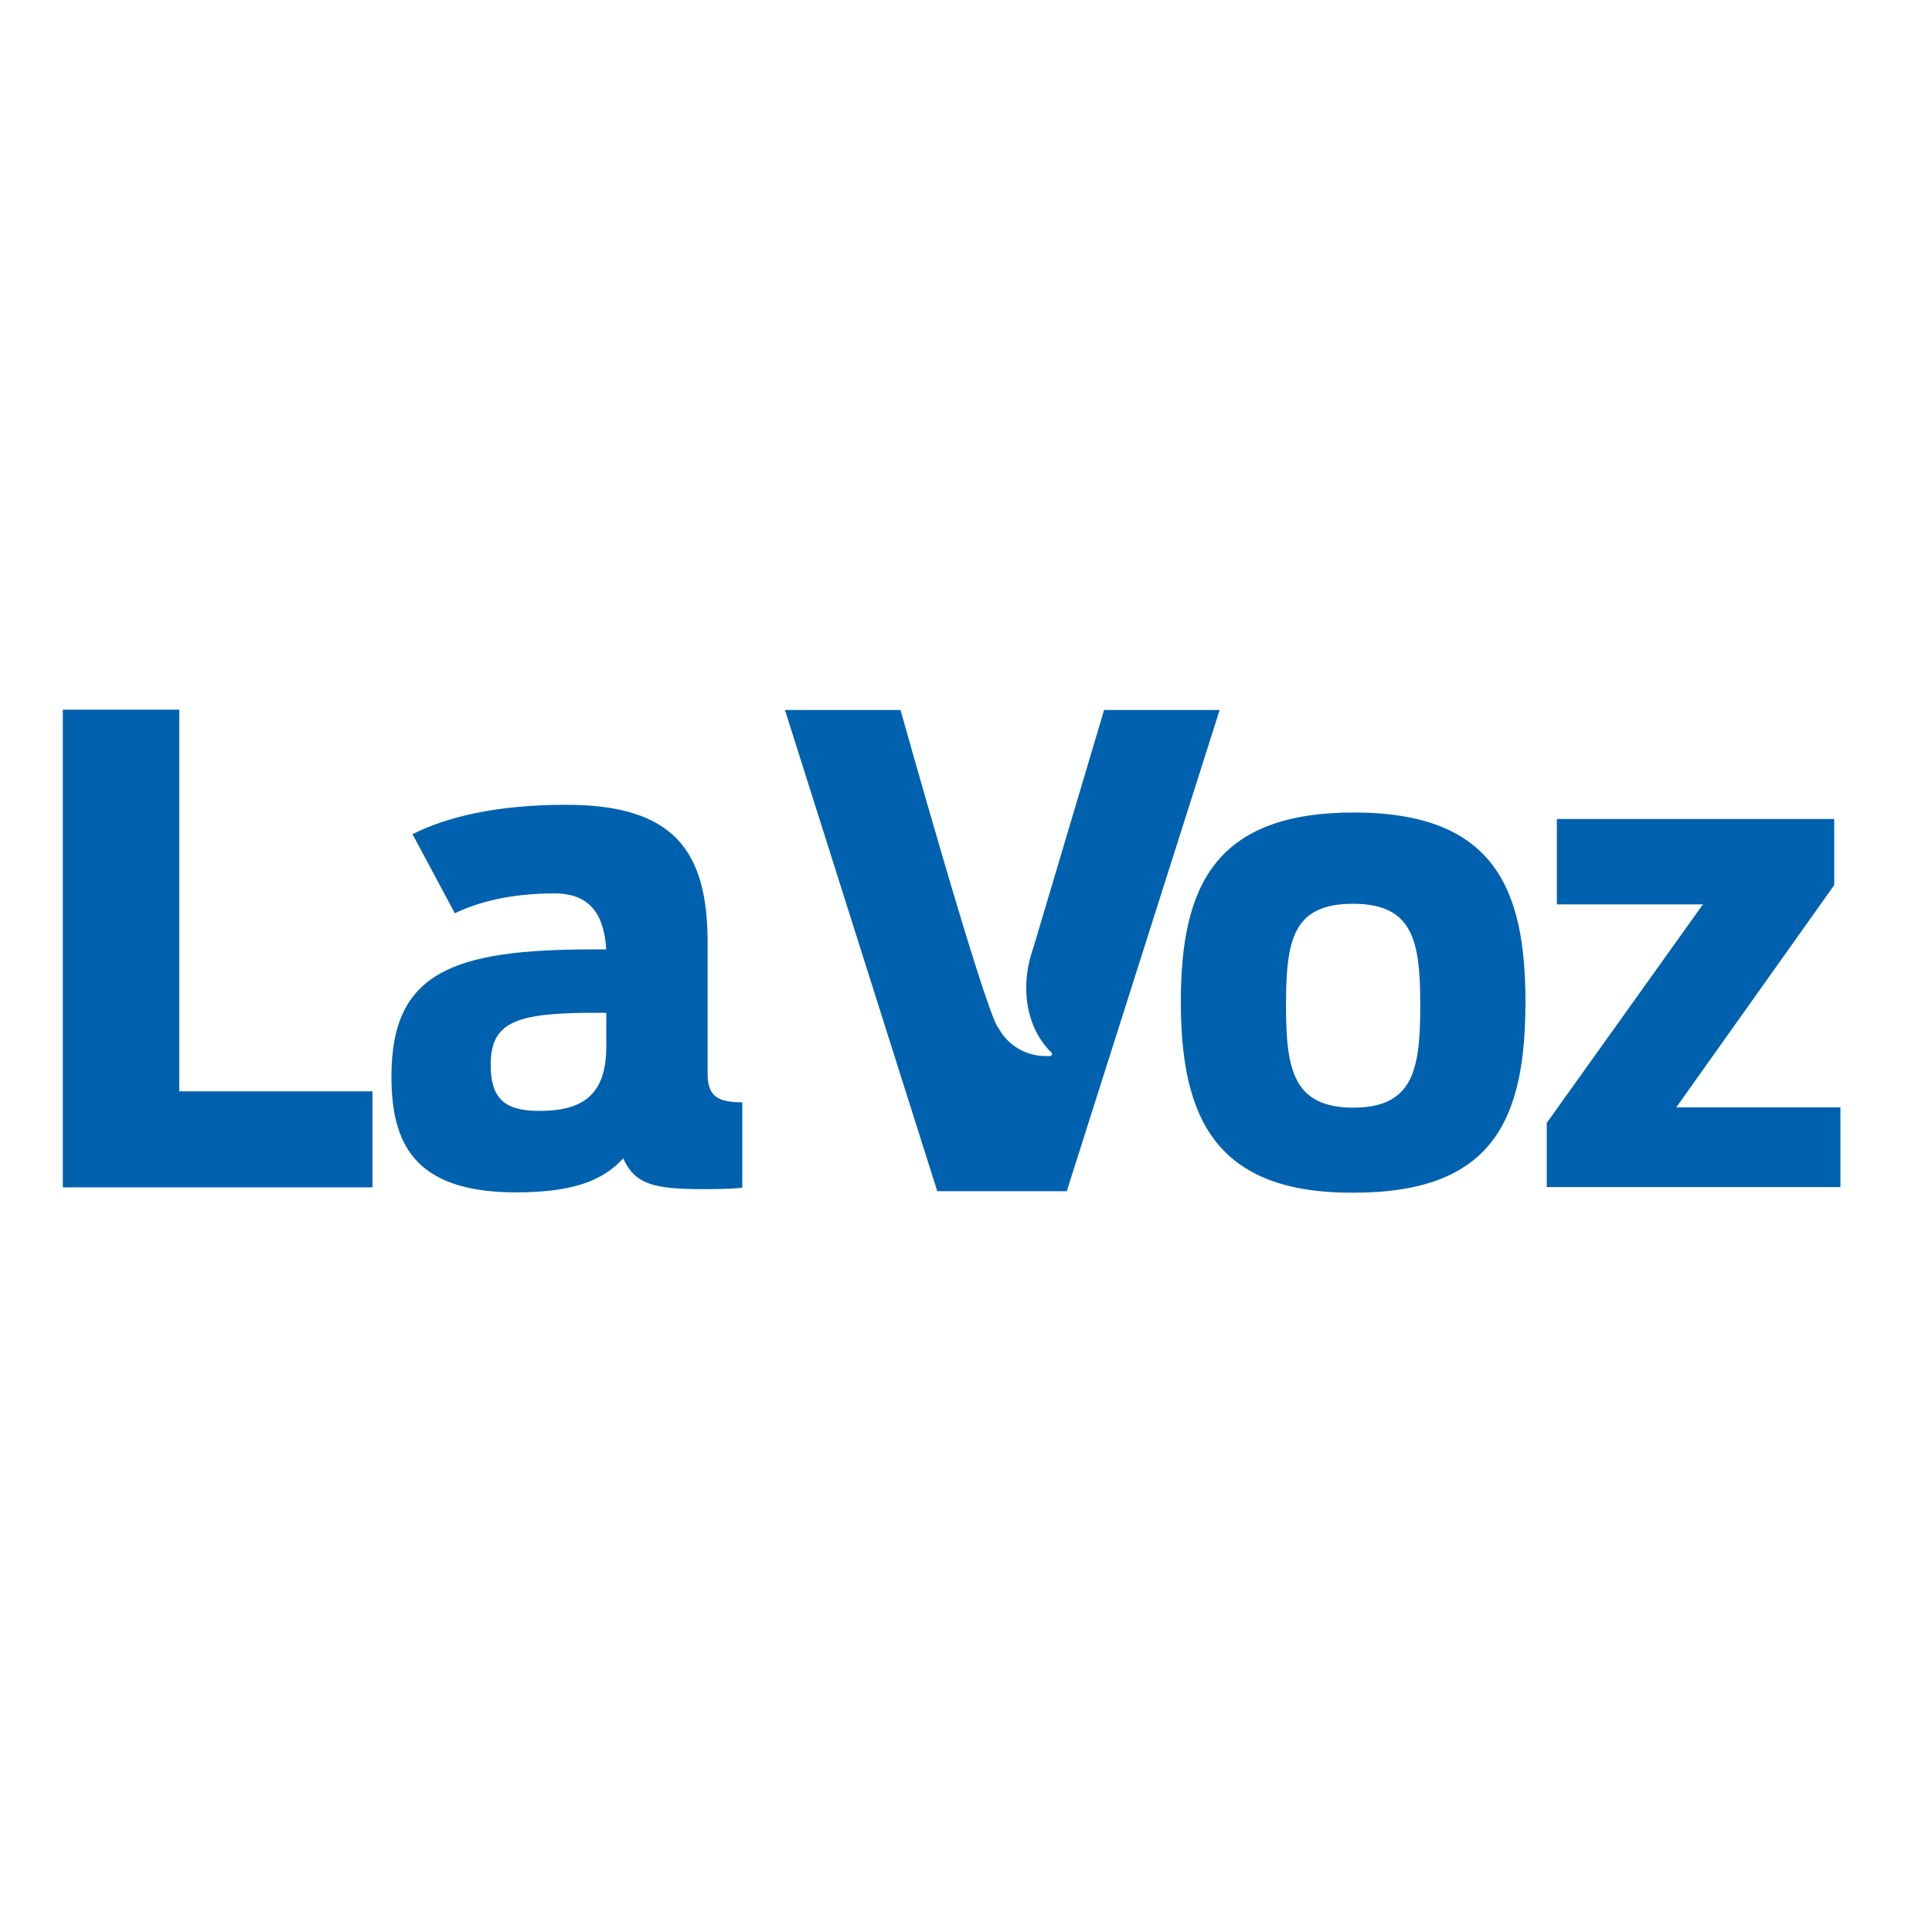
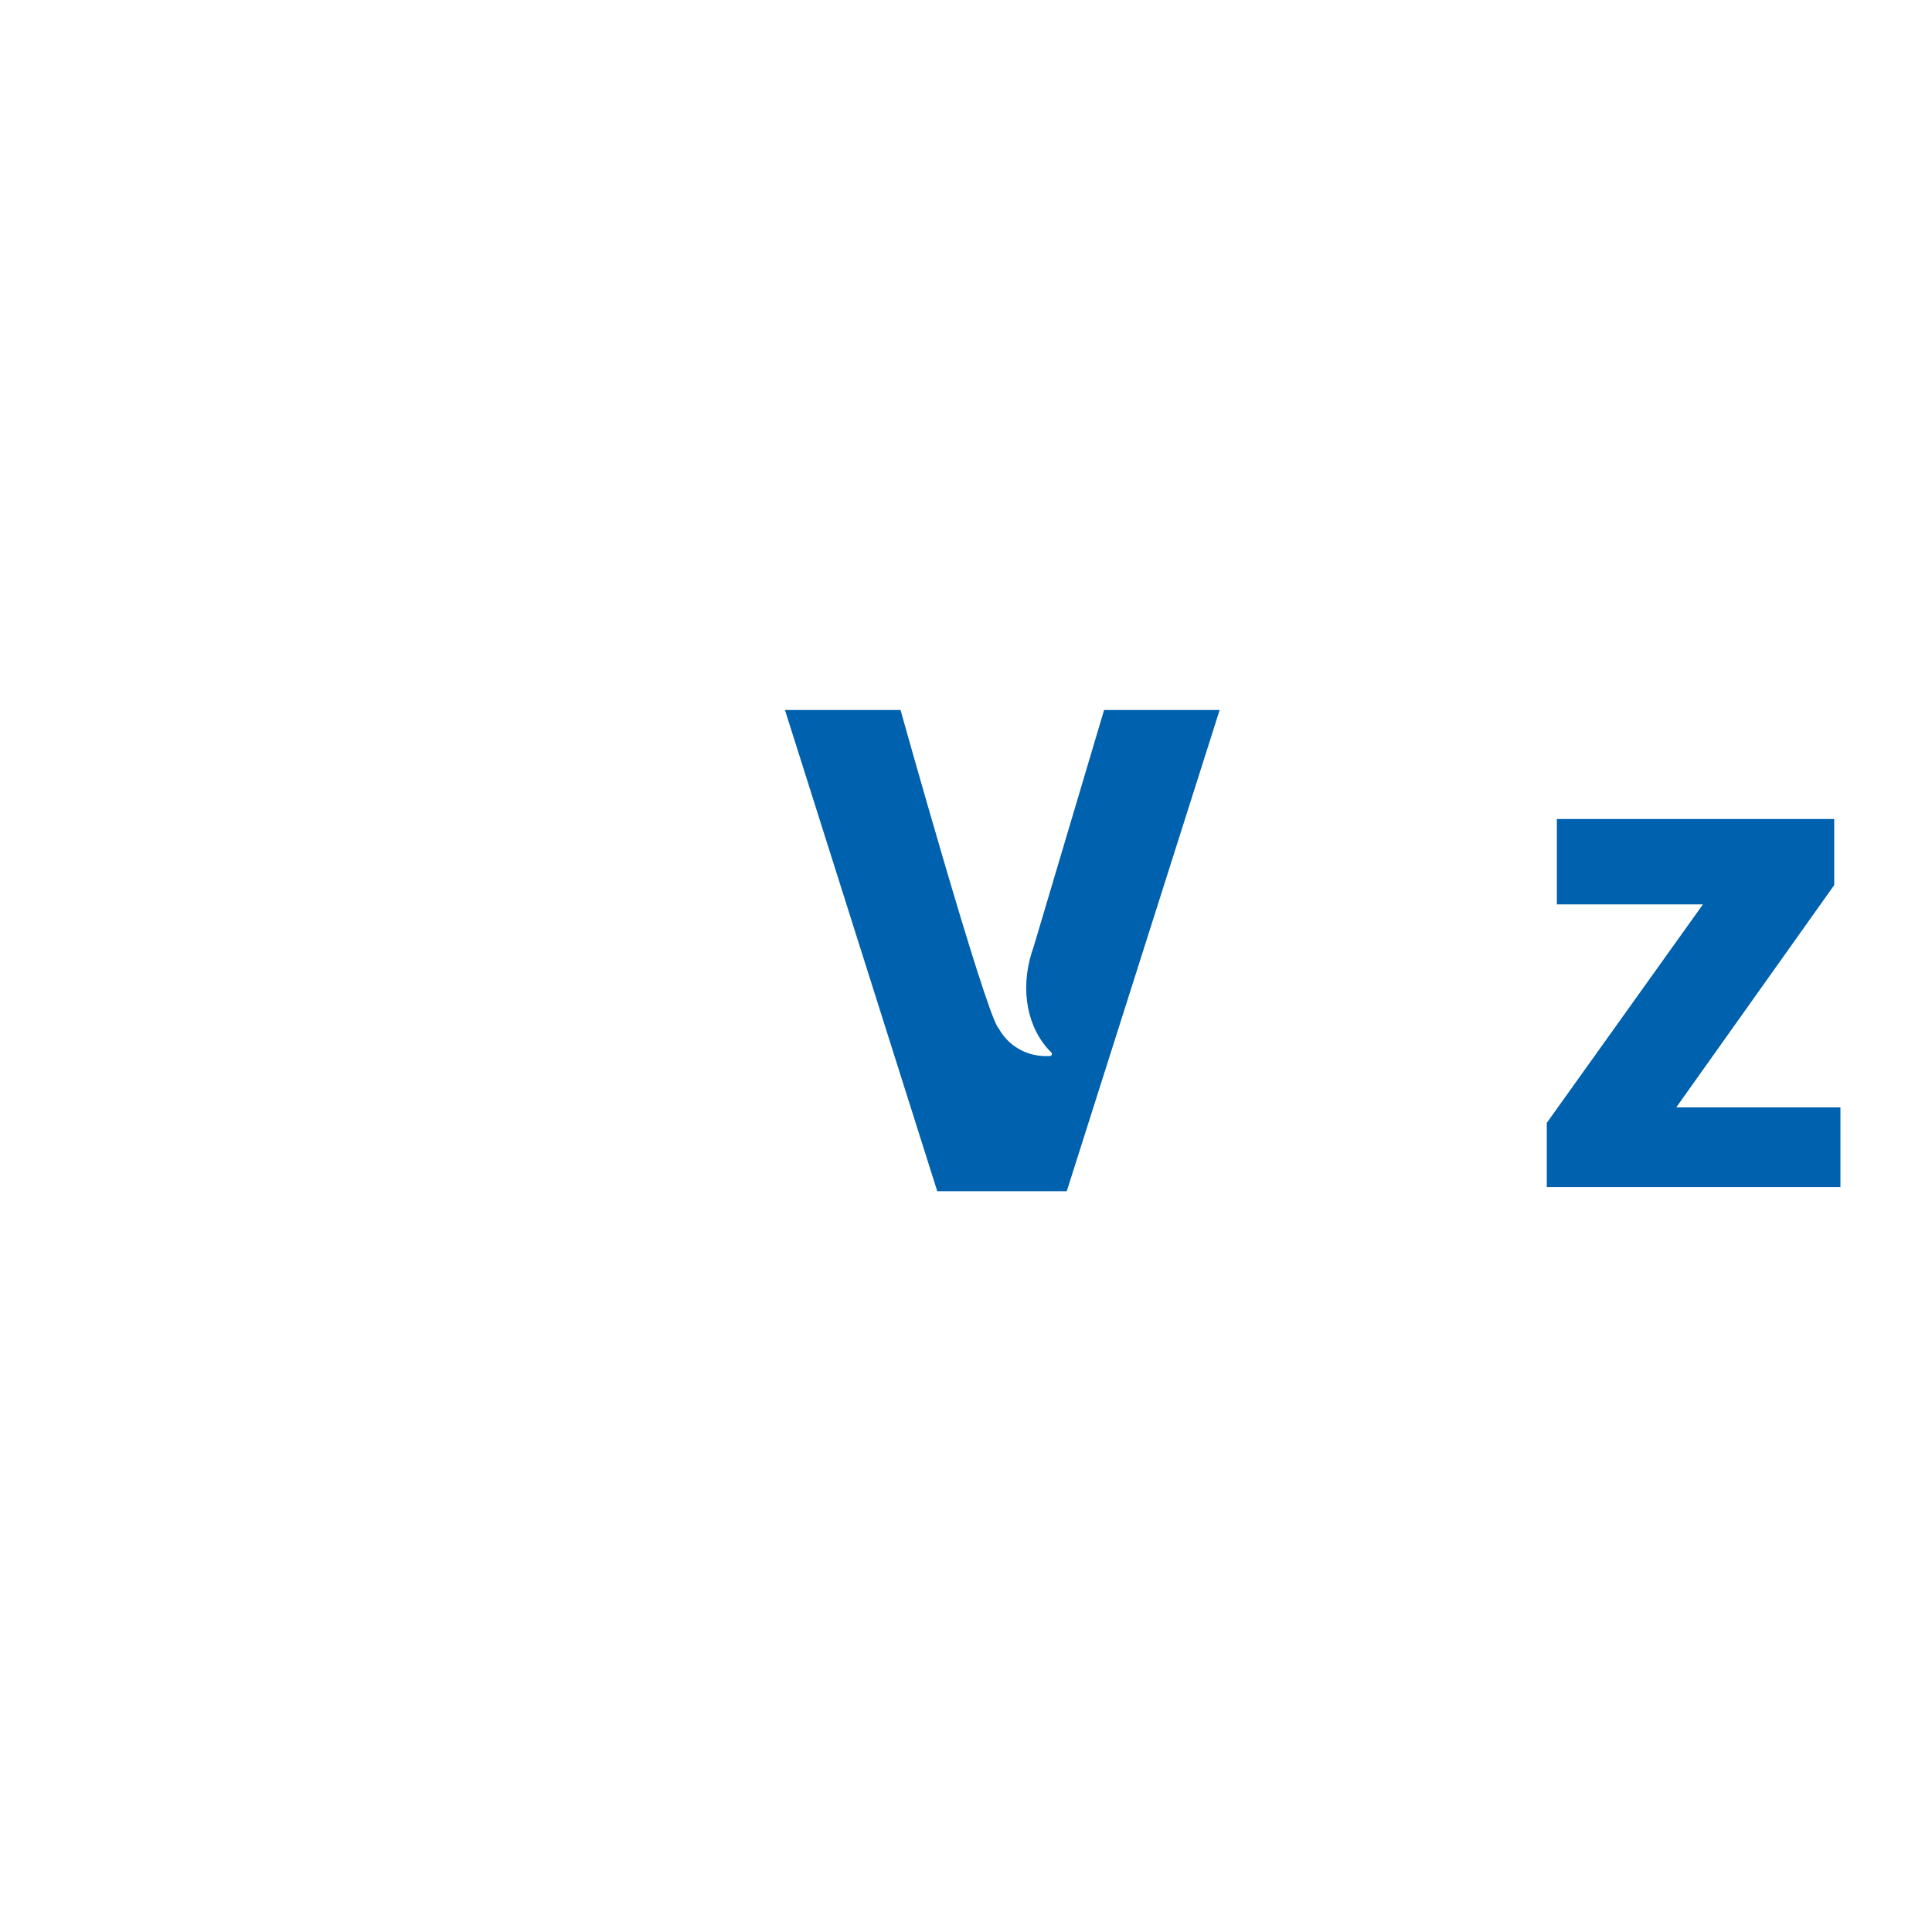
<svg xmlns="http://www.w3.org/2000/svg" version="1.1" id="layer" x="0px" y="0px" viewBox="0 0 652 652" style="enable-background:new 0 0 652 652;" xml:space="preserve">
  <style type="text/css">
	.st0{fill:#0061AE;}
</style>
-   <path class="st0" d="M21.2,239.5h39.3v128.8h65.2v32.4H21.2V239.5z" />
-   <path class="st0" d="M204.6,353.3v-11.5h-4.4c-26.2,0-34.6,3.2-34.6,17.5c0,11,4.2,15.6,16.4,15.6  C195.7,374.9,204.6,370.3,204.6,353.3z M132.1,363.2c0-35,20.6-42.8,67.8-42.8h4.7c-0.7-10.4-4.4-18.9-17.5-18.9  c-15,0-25.9,3-33.6,6.7l-14.3-26.7c11.7-5.8,28-9.9,51.9-9.9c36.4,0,47.7,15.6,47.7,46.5v44.2c0,7.6,3.3,9.7,11.7,9.7v28.8  c-3.7,0.5-9.8,0.5-13.1,0.5c-16.8,0-23.1-1.6-27.1-10.4c-7,7.8-17.5,11.5-36.4,11.5C139.4,402.3,132.1,385.5,132.1,363.2z" />
-   <path class="st0" d="M479.3,339.3c0-21.6-2.3-34.3-22.7-34.3S434,317.4,434,339.3c0,21.4,2.3,34.5,22.7,34.5  S479.3,360.7,479.3,339.3z M398.5,338.1c0-38.9,11.4-63.9,58.4-63.9c47.2,0,57.9,25.5,57.9,63.9c0,39.8-11,64.4-57.9,64.4  C410.4,402.8,398.5,377.5,398.5,338.1z" />
  <path class="st0" d="M522.1,378.8l52.6-73.6h-49.3v-28.8H619v22.3l-53.3,75h55.4v26.9h-99.1V378.8z" />
  <path class="st0" d="M354.8,355.2c0.2,0.2,0.2,0.2,0.2,0.5c0,0.5-0.5,0.7-0.7,0.7h-0.2c-0.5,0-0.7,0-1.2,0c-6.8,0-12.8-3.7-15.9-9.4  l-0.2-0.2c-4.9-7.1-32.9-107.2-32.9-107.2h-39l51.4,162.4h43.7l51.6-162.4h-39l-23.8,80l-0.7,2.1  C344.3,334.2,346.6,347.1,354.8,355.2z" />
</svg>